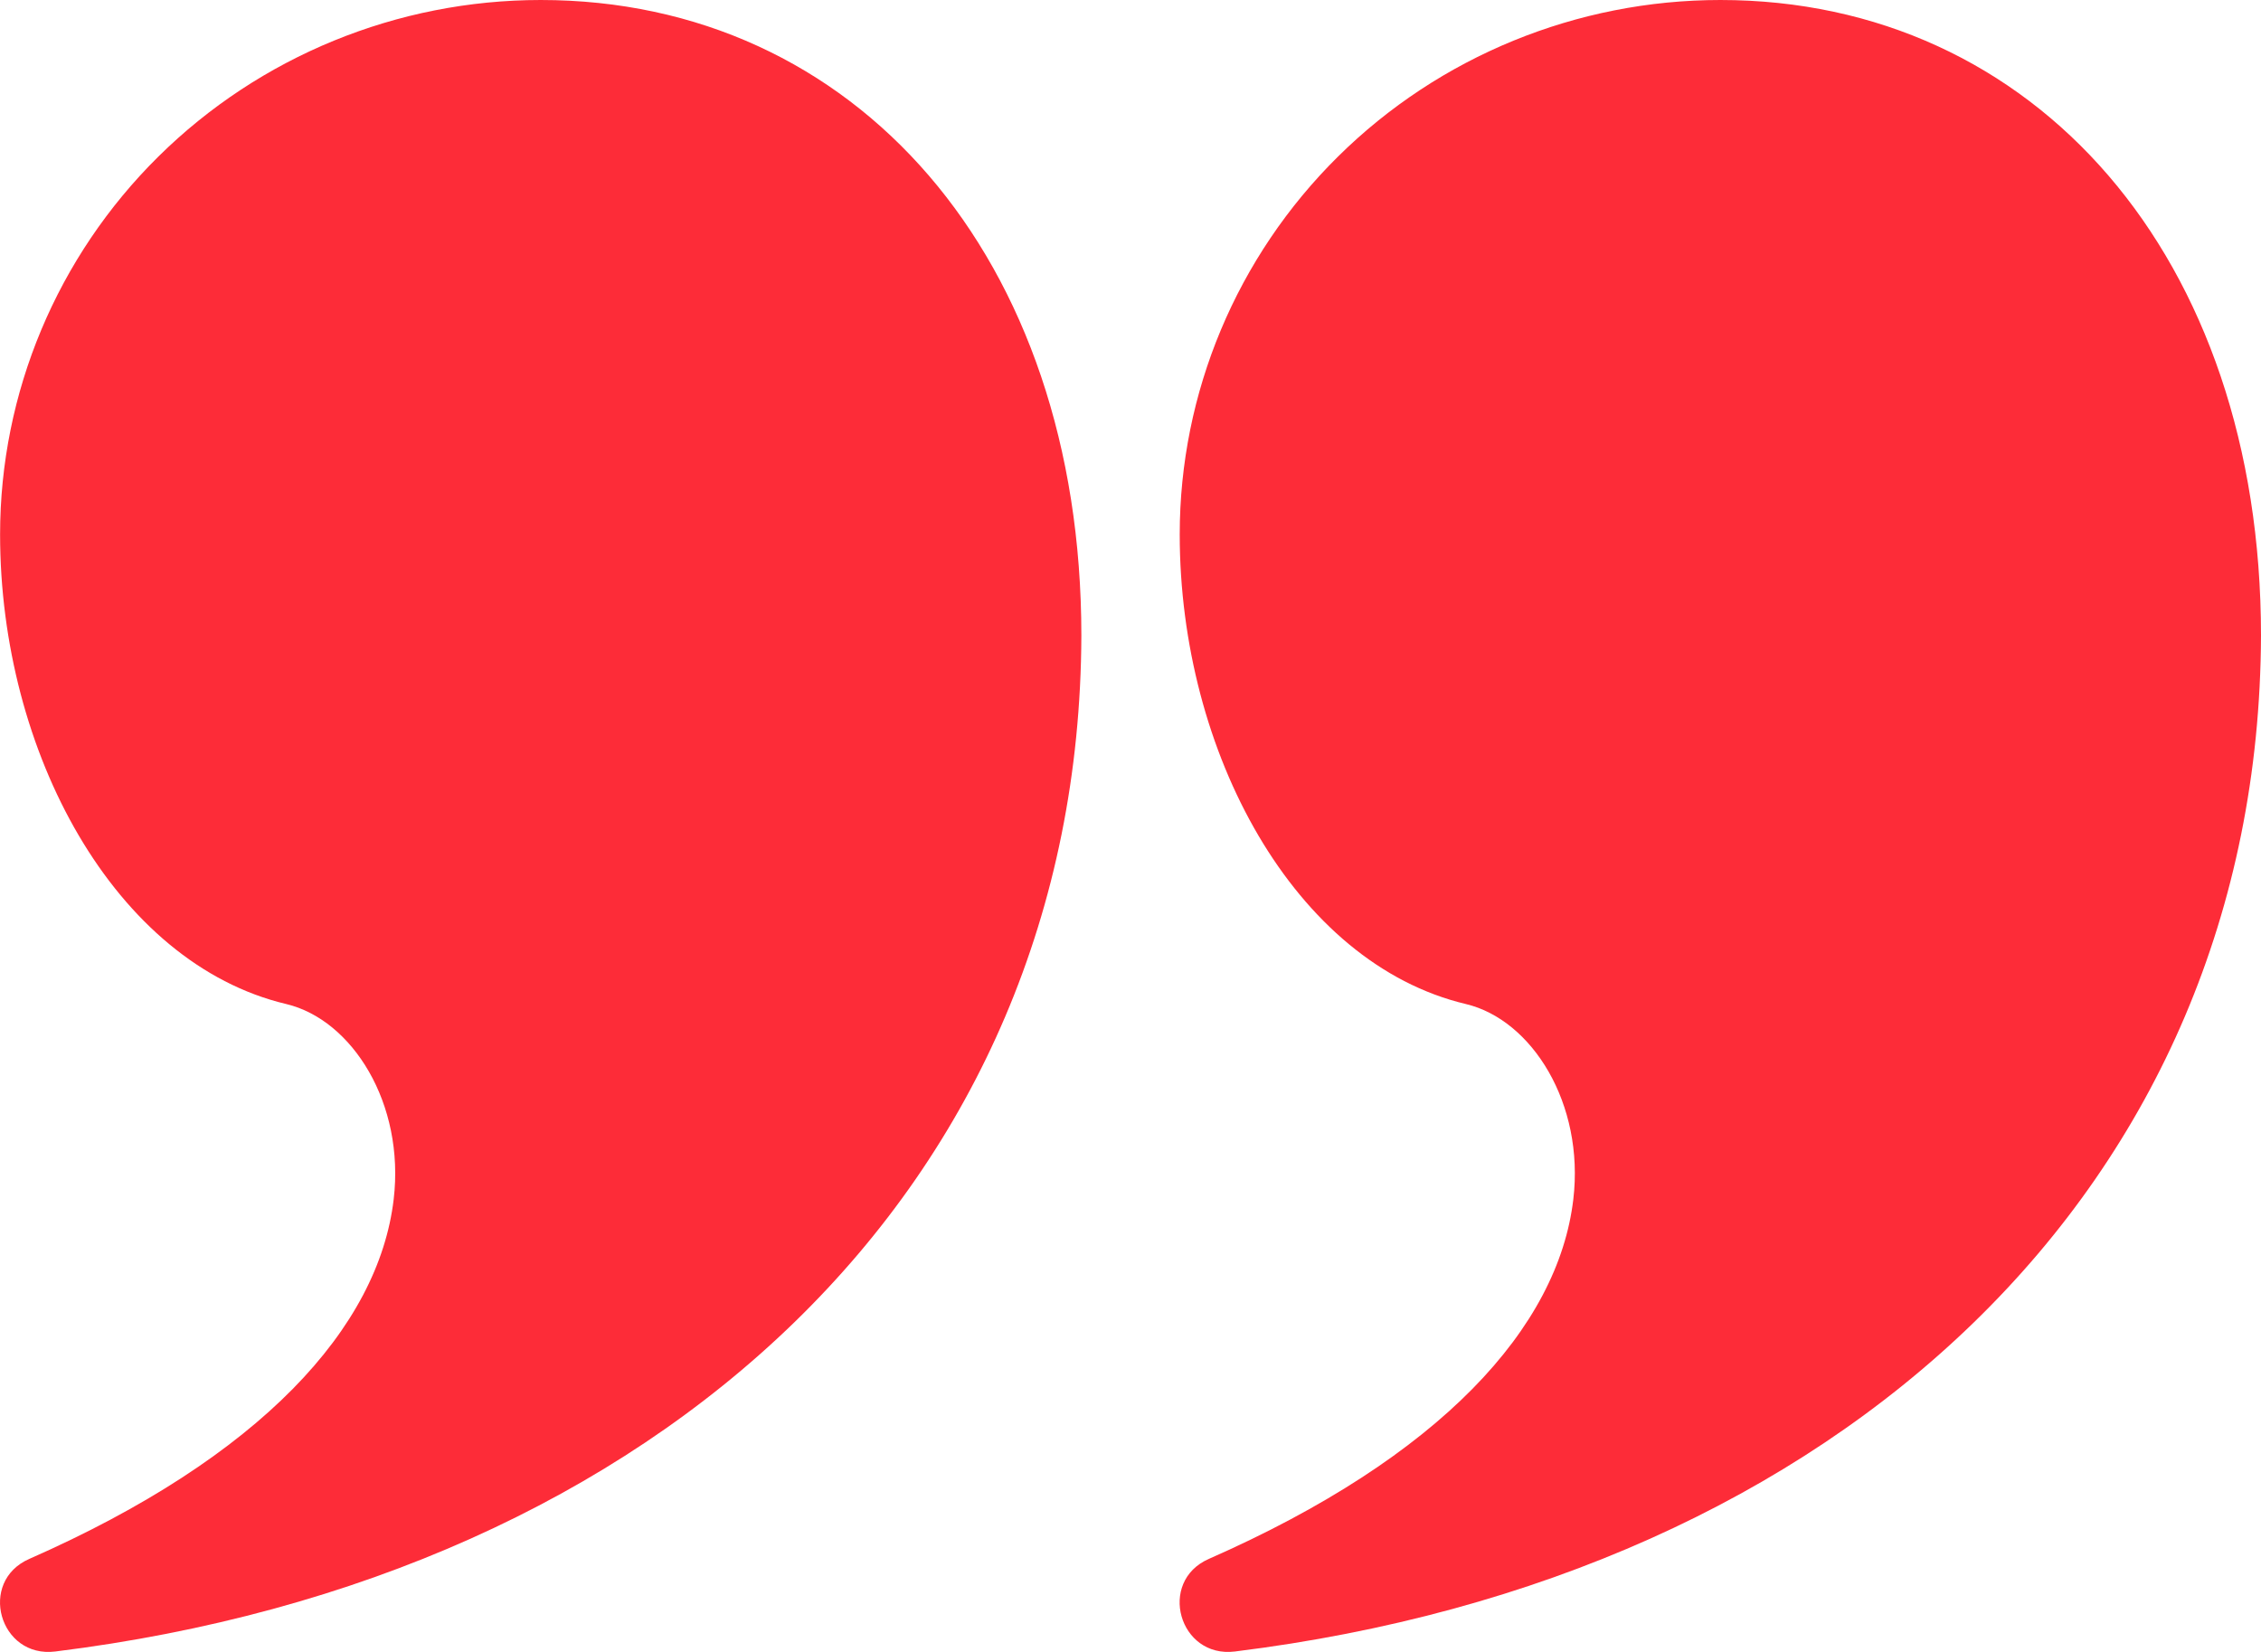
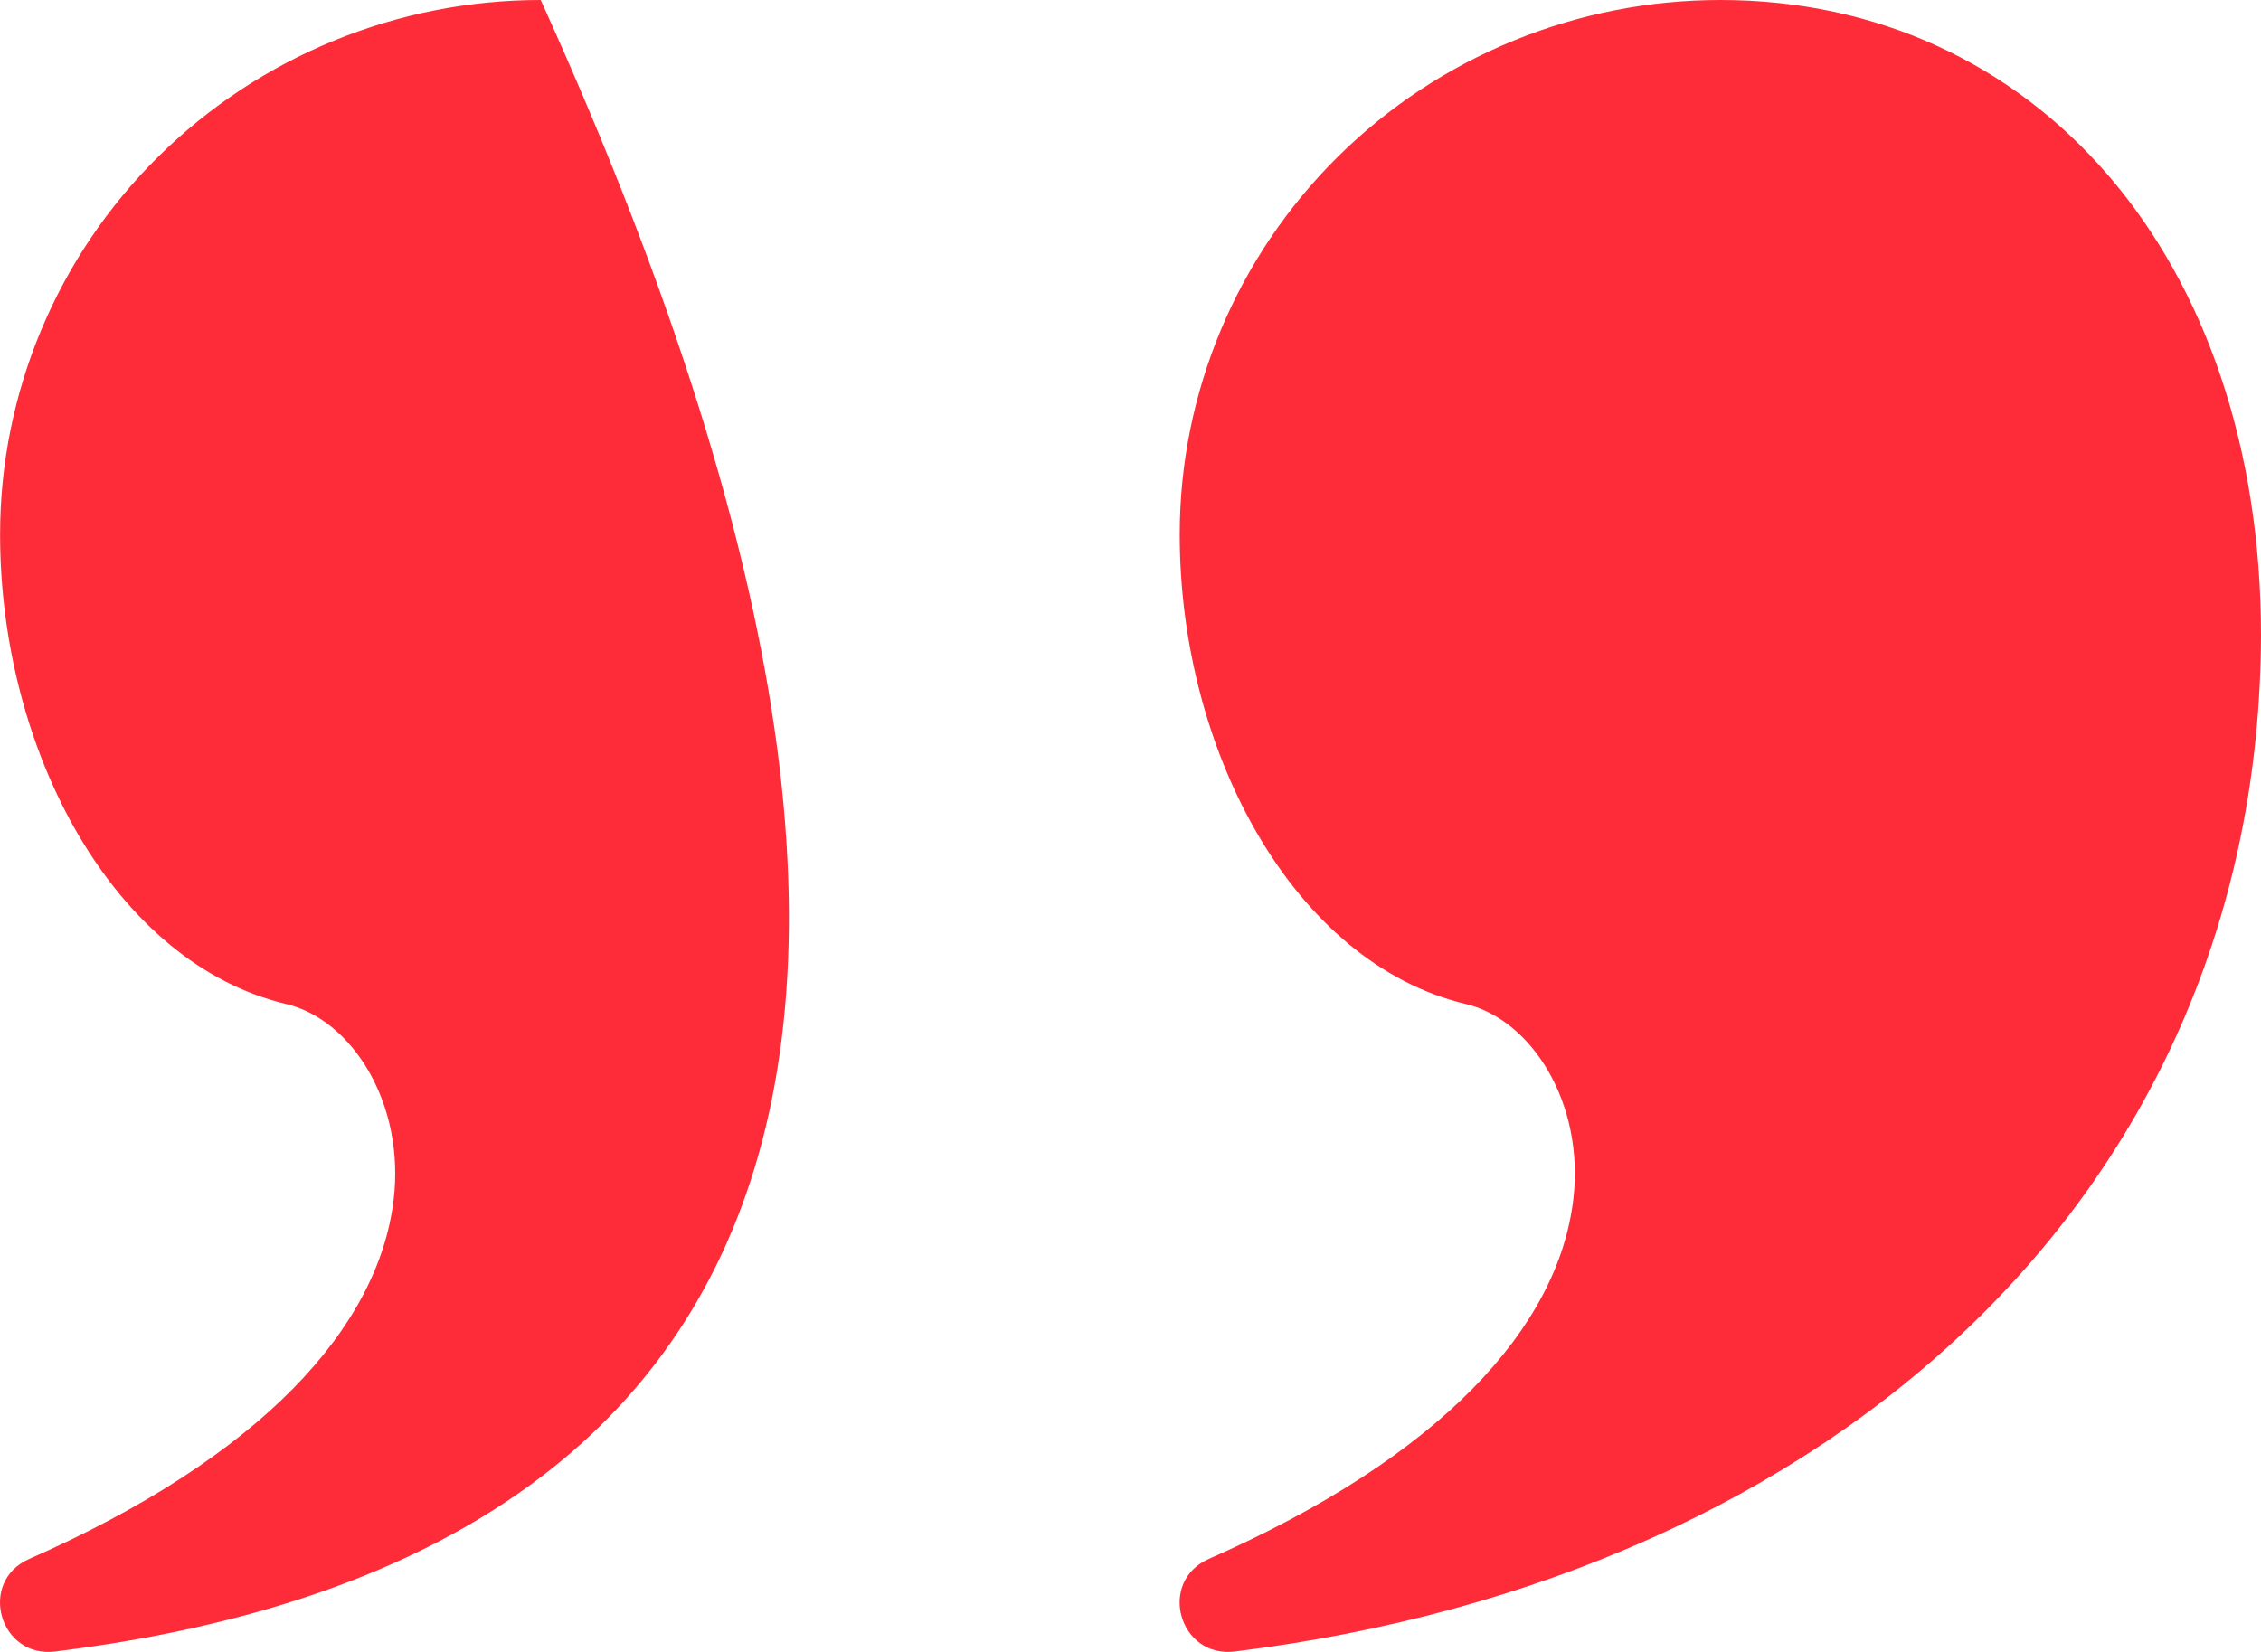
<svg xmlns="http://www.w3.org/2000/svg" width="26" height="19" viewBox="0 0 26 19" fill="none">
-   <path d="M6.218 0C9.829 0 12.435 2.947 12.435 7.311C12.413 13.652 7.591 18.134 0.636 18.995C-0.008 19.075 -0.257 18.19 0.337 17.93C3.004 16.756 4.353 15.268 4.527 13.795C4.657 12.694 4.052 11.729 3.291 11.548C1.321 11.08 0.001 8.654 0.001 6.147C0.001 4.517 0.656 2.953 1.822 1.8C2.988 0.648 4.569 0 6.218 0ZM19.783 0C23.393 0 26 2.947 26 7.311C25.977 13.652 21.156 18.134 14.201 18.995C13.557 19.075 13.308 18.19 13.901 17.93C16.569 16.756 17.918 15.268 18.092 13.795C18.222 12.694 17.617 11.729 16.856 11.548C14.886 11.08 13.566 8.654 13.566 6.147C13.566 4.517 14.221 2.953 15.387 1.8C16.552 0.648 18.134 0 19.783 0Z" fill="#FD2C38" />
+   <path d="M6.218 0C12.413 13.652 7.591 18.134 0.636 18.995C-0.008 19.075 -0.257 18.19 0.337 17.93C3.004 16.756 4.353 15.268 4.527 13.795C4.657 12.694 4.052 11.729 3.291 11.548C1.321 11.08 0.001 8.654 0.001 6.147C0.001 4.517 0.656 2.953 1.822 1.8C2.988 0.648 4.569 0 6.218 0ZM19.783 0C23.393 0 26 2.947 26 7.311C25.977 13.652 21.156 18.134 14.201 18.995C13.557 19.075 13.308 18.19 13.901 17.93C16.569 16.756 17.918 15.268 18.092 13.795C18.222 12.694 17.617 11.729 16.856 11.548C14.886 11.08 13.566 8.654 13.566 6.147C13.566 4.517 14.221 2.953 15.387 1.8C16.552 0.648 18.134 0 19.783 0Z" fill="#FD2C38" />
</svg>